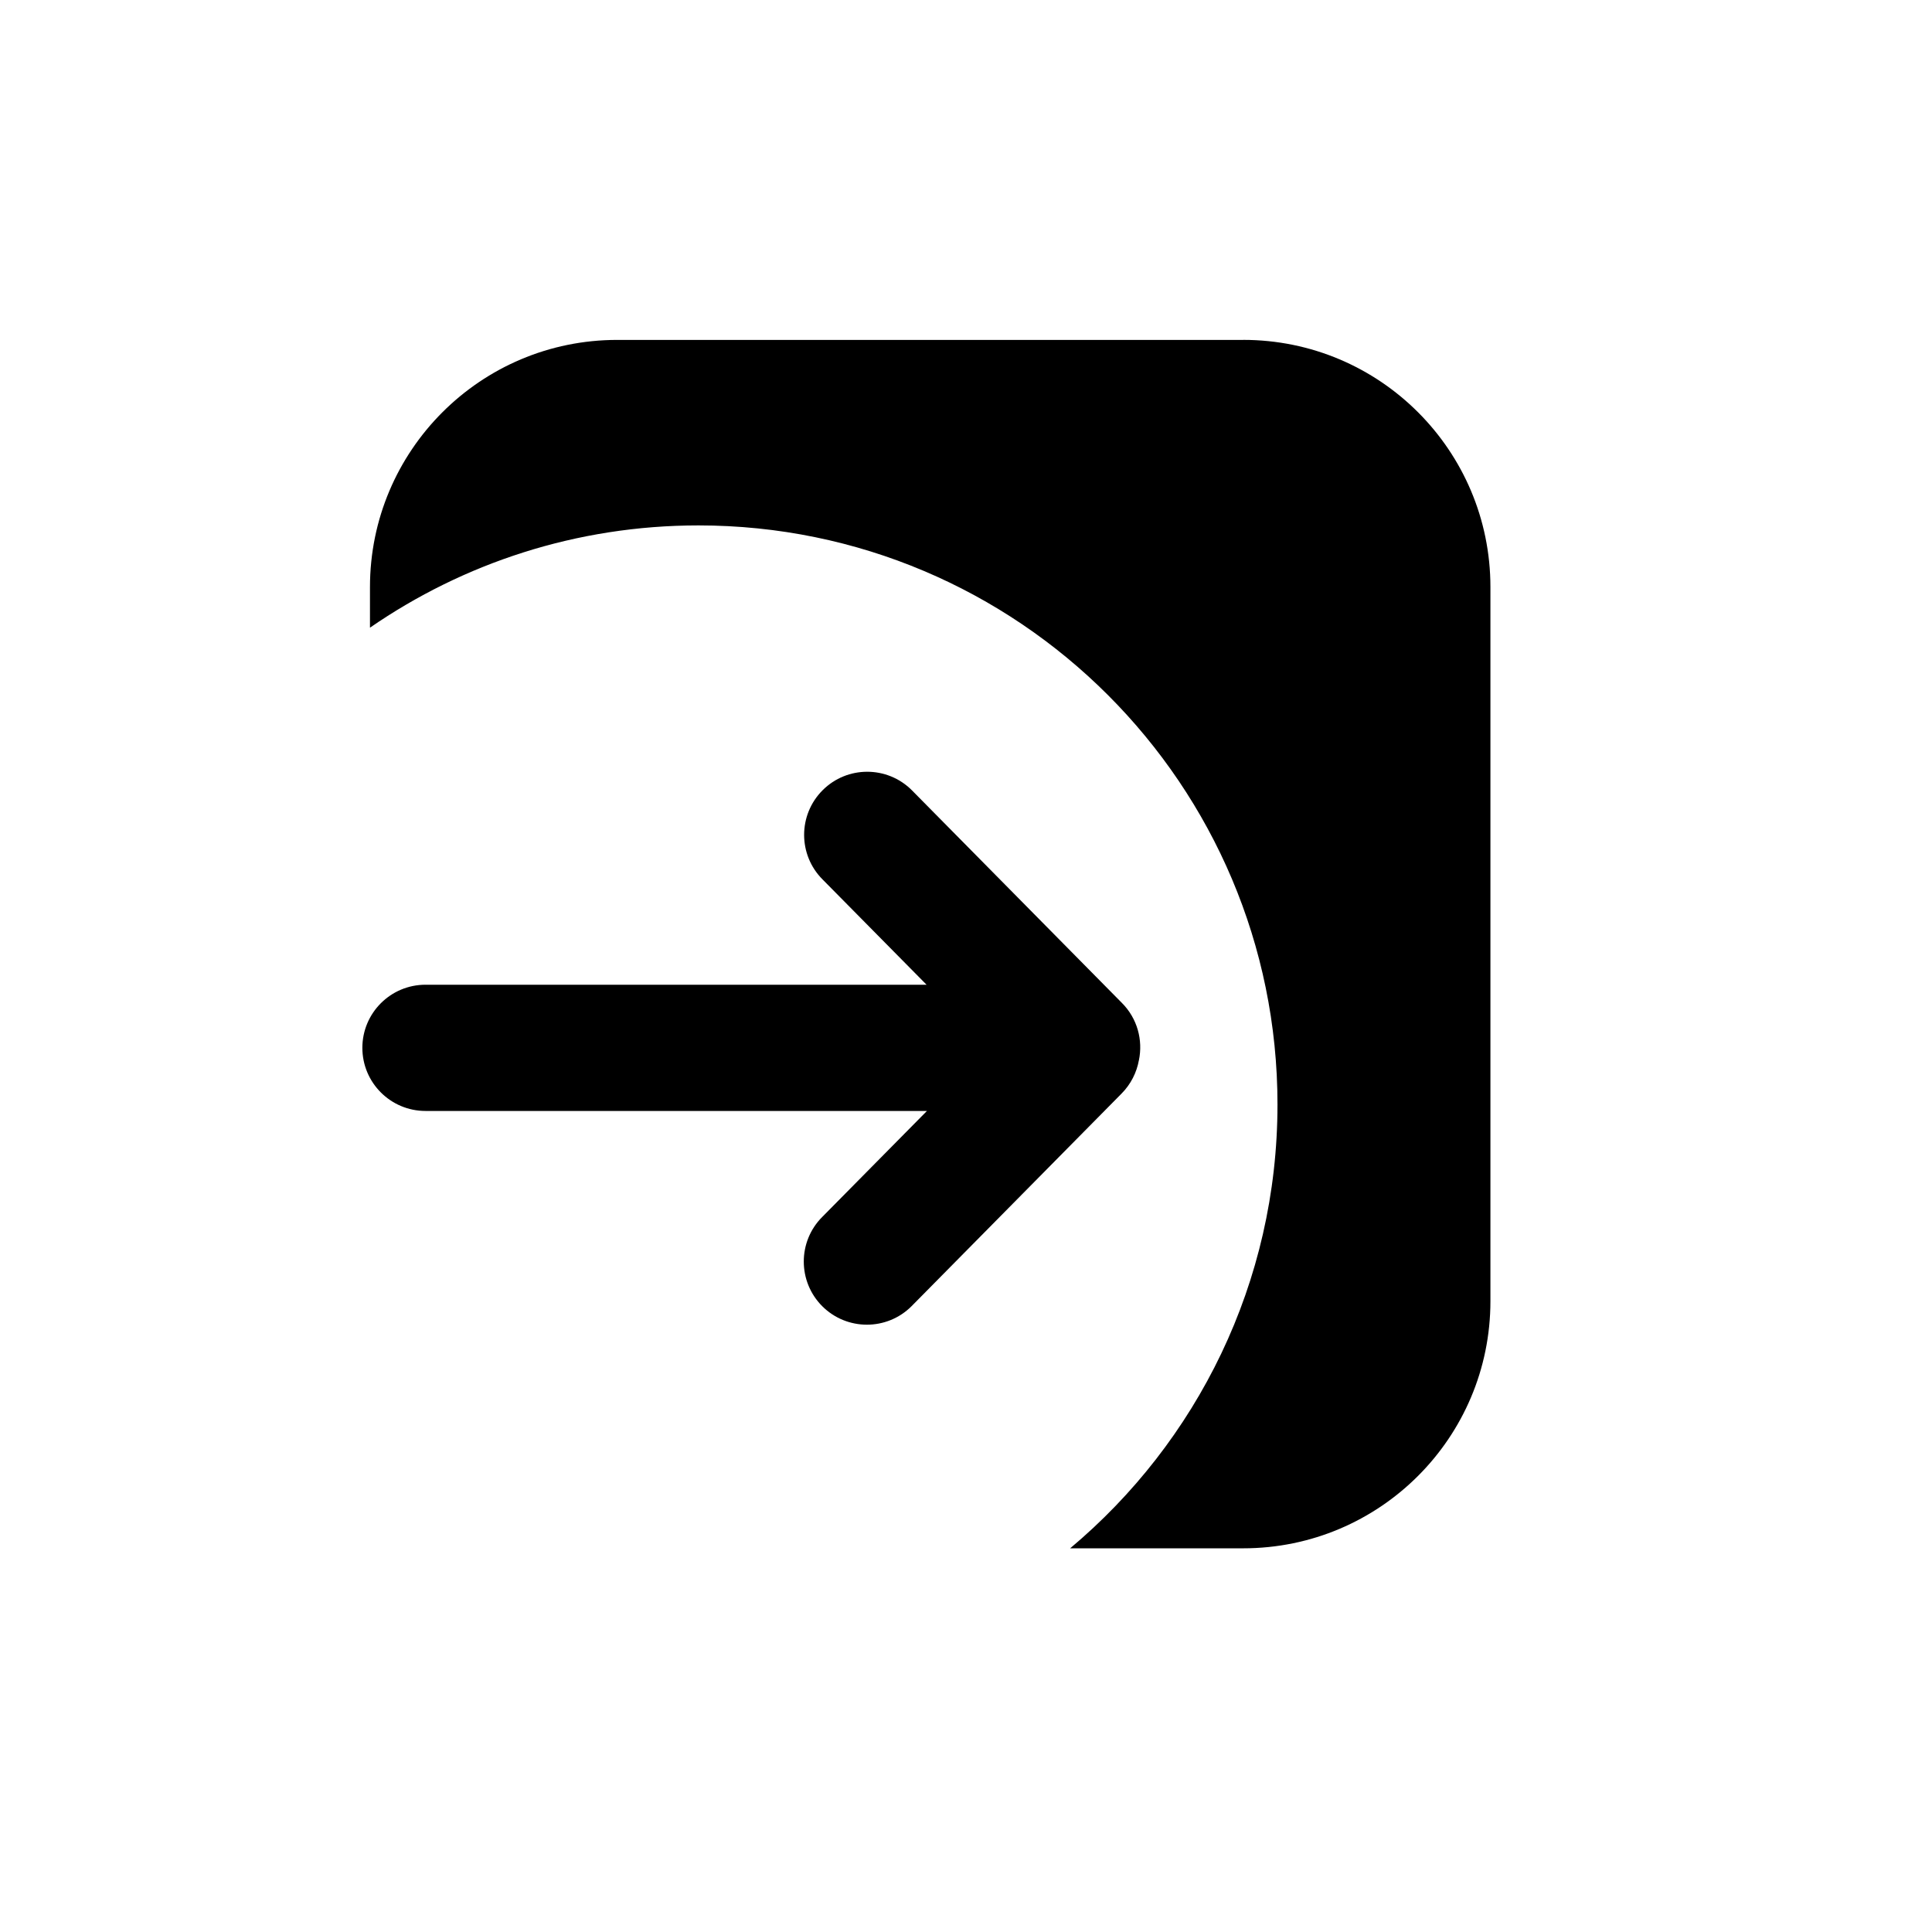
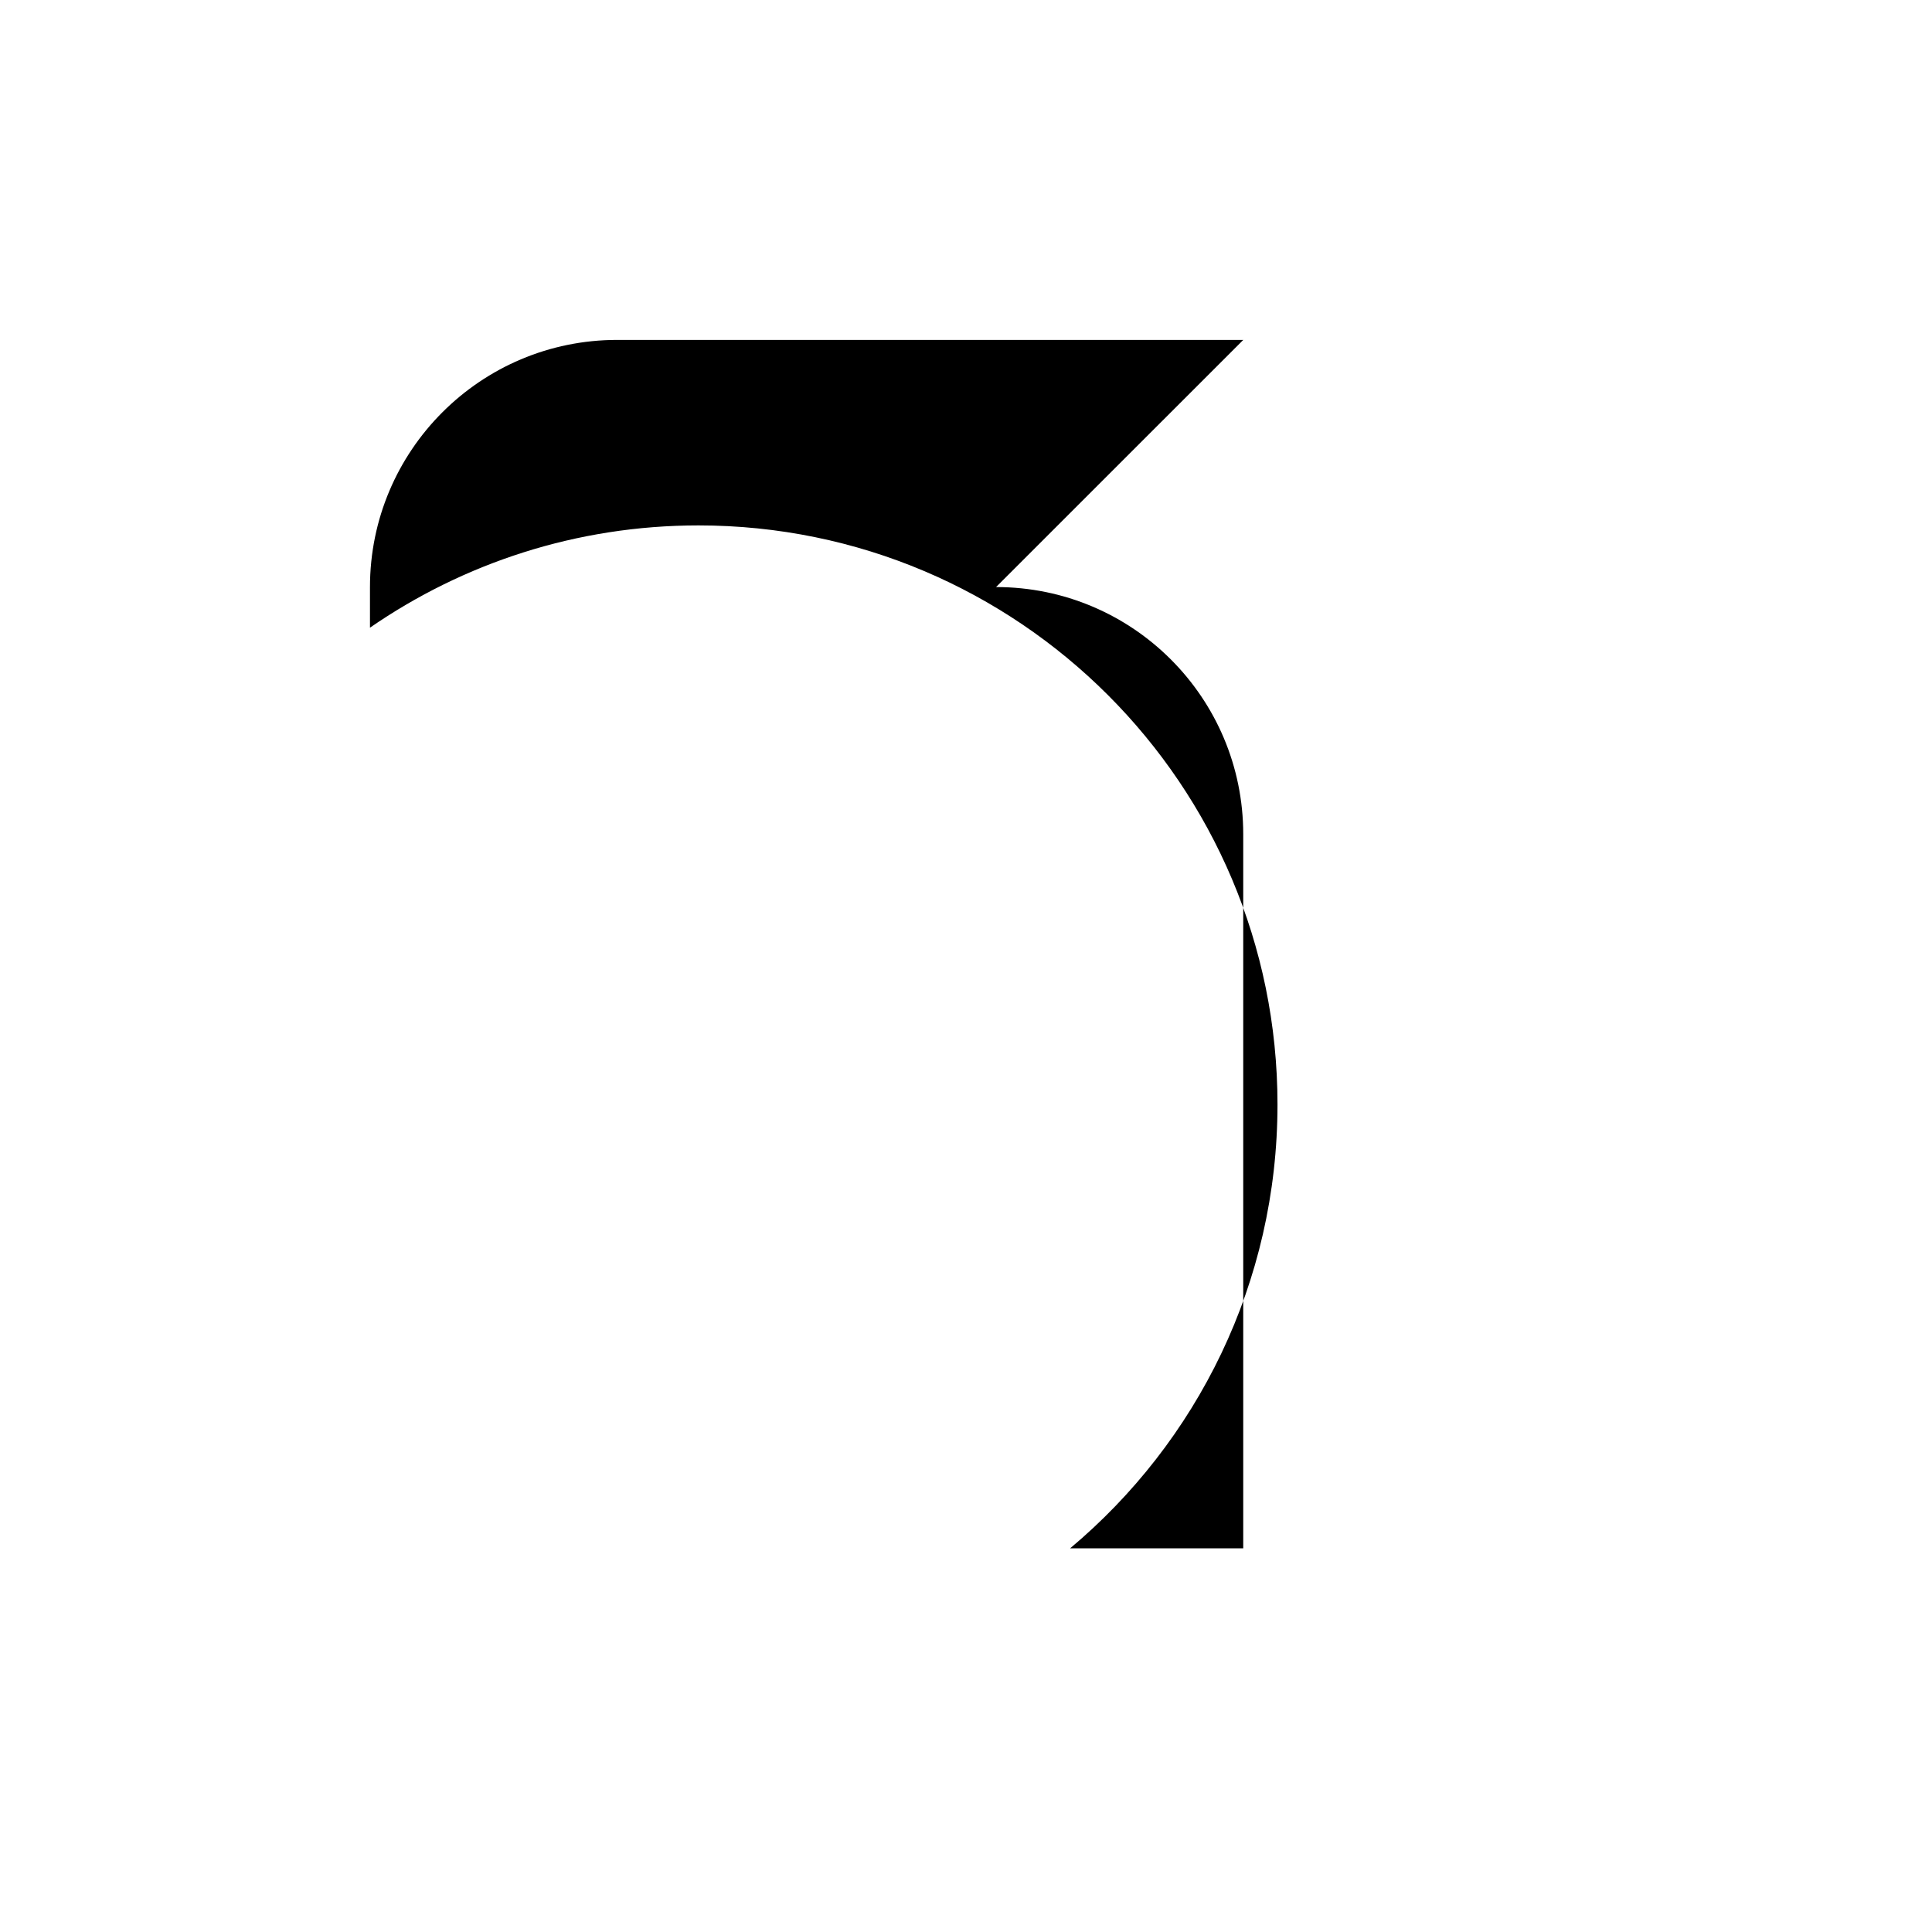
<svg xmlns="http://www.w3.org/2000/svg" fill="#000000" width="800px" height="800px" version="1.1" viewBox="144 144 512 512">
  <g>
-     <path d="m473.48 234.08h-165.93c-36.176 0-65.504 29.328-65.504 65.504v10.758c24.738-17.078 54.719-27.102 87.051-27.102 84.742 0 153.45 68.703 153.45 153.45 0 47.246-21.367 89.488-54.949 117.63h45.871c36.184 0 65.508-29.324 65.508-65.504v-189.24c0.004-36.18-29.32-65.504-65.504-65.504z" />
-     <path d="m445.82 424.99c1.113-5.332-0.391-11.098-4.531-15.234l-55.641-56.336c-6.531-6.531-17.129-6.527-23.648 0-6.531 6.531-6.531 17.121 0 23.652l27.547 27.891h-132.79c-9.234 0-16.727 7.492-16.727 16.723 0 9.234 7.496 16.727 16.727 16.727h85.91v0.004h46.98l-27.742 28.082c-6.531 6.531-6.519 17.129 0 23.66 6.531 6.523 17.129 6.531 23.66 0l55.648-56.336c2.484-2.504 4.016-5.609 4.602-8.832z" />
+     <path d="m473.48 234.08h-165.93c-36.176 0-65.504 29.328-65.504 65.504v10.758c24.738-17.078 54.719-27.102 87.051-27.102 84.742 0 153.45 68.703 153.45 153.45 0 47.246-21.367 89.488-54.949 117.63h45.871v-189.24c0.004-36.18-29.32-65.504-65.504-65.504z" />
  </g>
</svg>